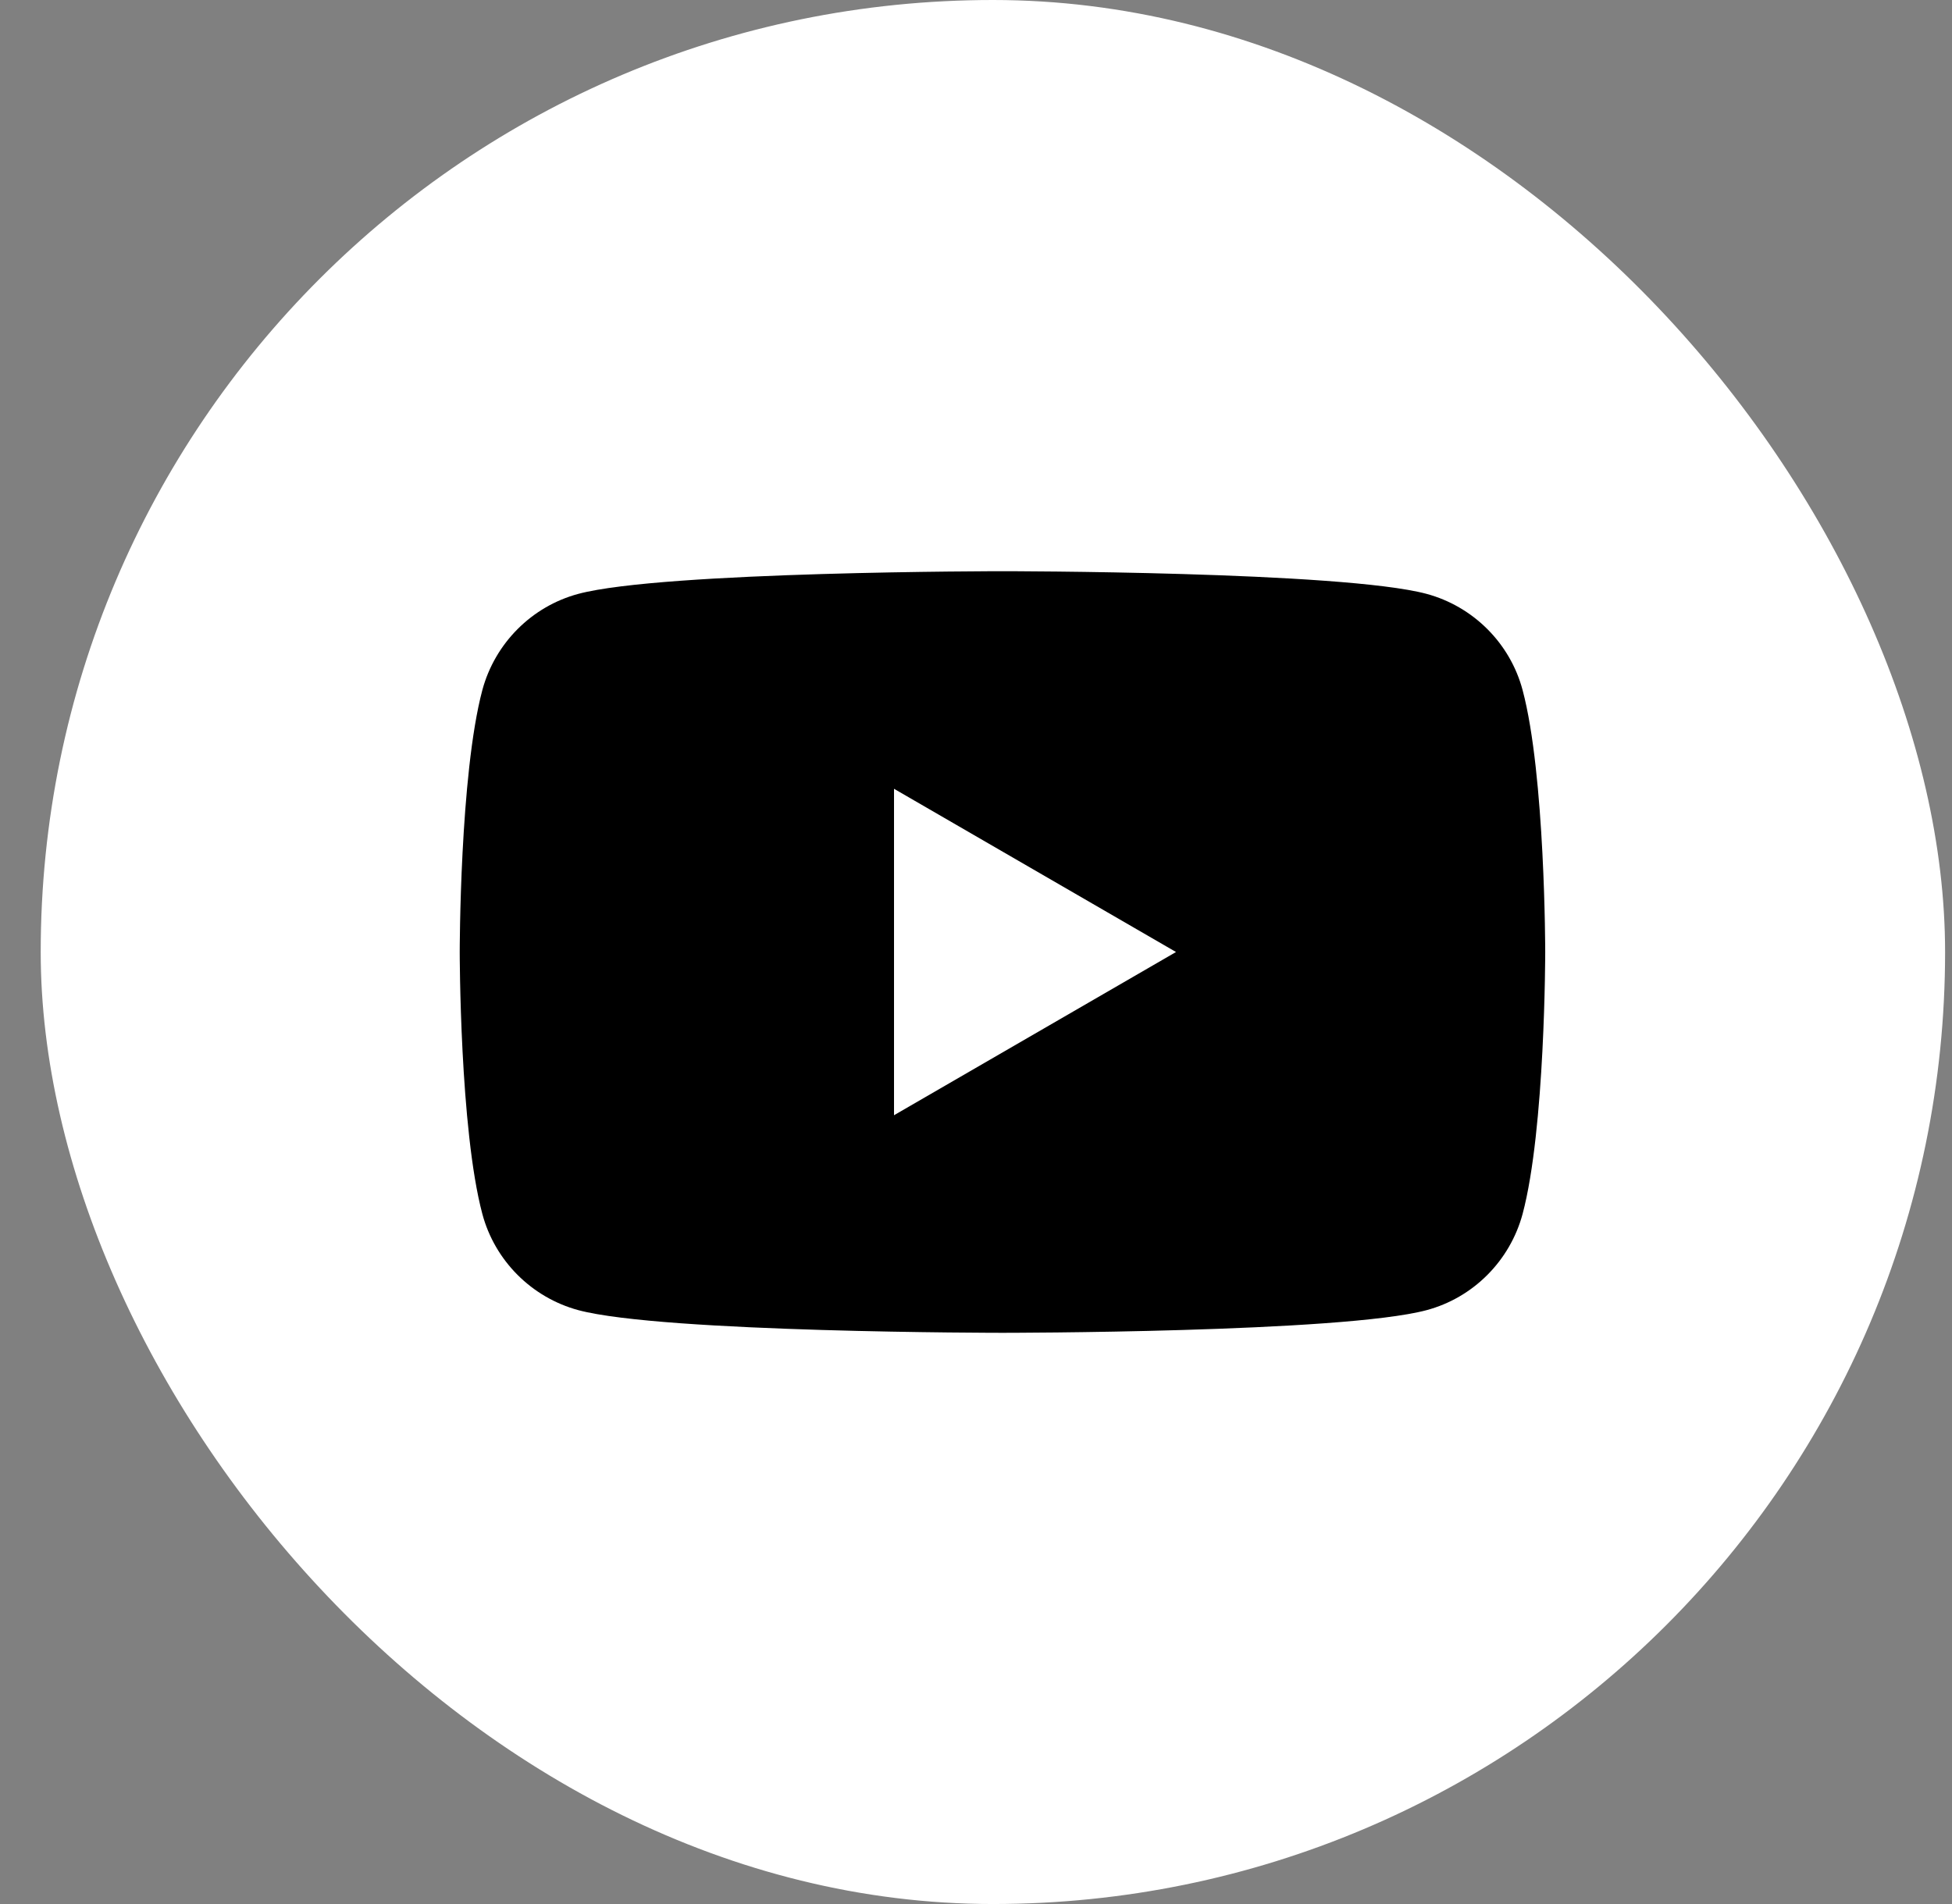
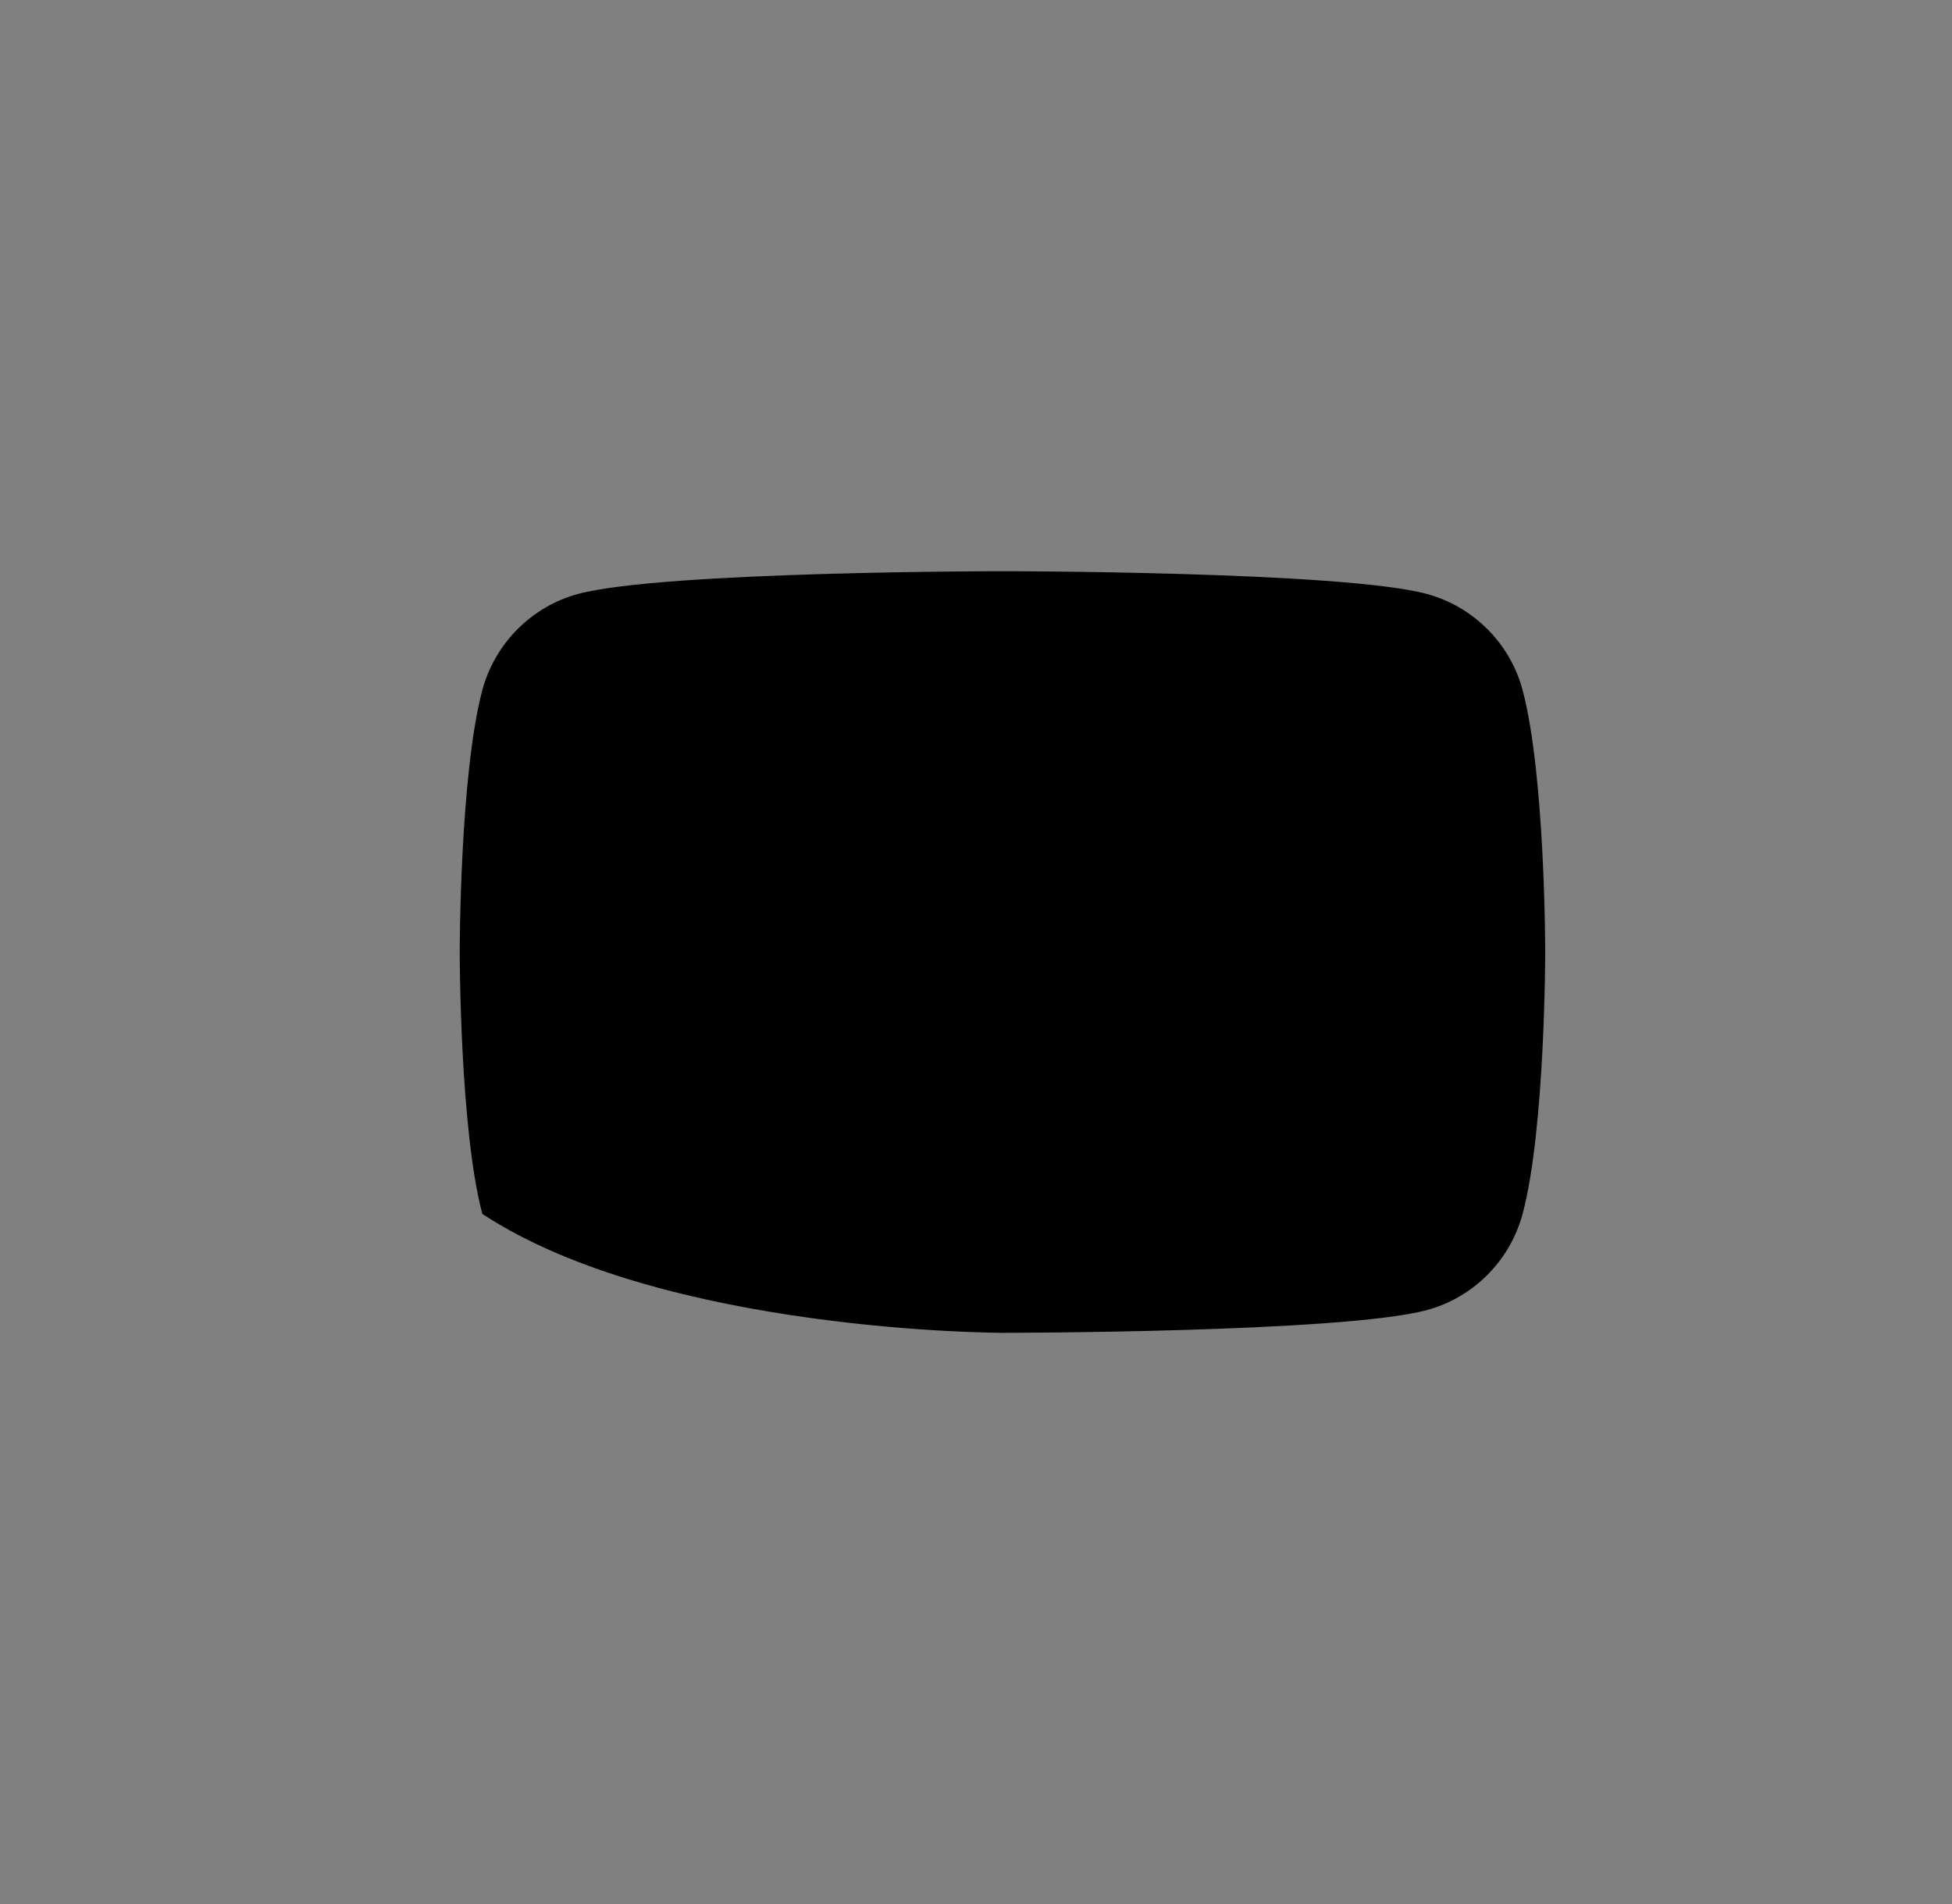
<svg xmlns="http://www.w3.org/2000/svg" width="41" height="40" viewBox="0 0 41 40" fill="none">
  <rect x="0" y="0" width="41" height="40" fill="#808080" stroke="none" />
-   <rect x="0.855" width="40" height="40" rx="20" fill="white" style="fill:white;fill-opacity:1;" />
-   <path d="M31.981 14.498C31.72 13.516 30.947 12.742 29.964 12.476C28.187 12 21.056 12 21.056 12C21.056 12 13.929 12 12.148 12.476C11.169 12.738 10.396 13.513 10.131 14.498C9.656 16.28 9.656 20 9.656 20C9.656 20 9.656 23.72 10.131 25.502C10.393 26.484 11.165 27.258 12.148 27.524C13.929 28 21.056 28 21.056 28C21.056 28 28.187 28 29.964 27.524C30.944 27.262 31.716 26.487 31.981 25.502C32.456 23.72 32.456 20 32.456 20C32.456 20 32.456 16.28 31.981 14.498Z" fill="#242B2D" style="fill:#242B2D;fill:color(display-p3 0.141 0.169 0.176);fill-opacity:1;" />
-   <path d="M18.778 23.429L24.701 20L18.778 16.571V23.429Z" fill="white" style="fill:white;fill-opacity:1;" />
+   <path d="M31.981 14.498C31.72 13.516 30.947 12.742 29.964 12.476C28.187 12 21.056 12 21.056 12C21.056 12 13.929 12 12.148 12.476C11.169 12.738 10.396 13.513 10.131 14.498C9.656 16.28 9.656 20 9.656 20C9.656 20 9.656 23.72 10.131 25.502C13.929 28 21.056 28 21.056 28C21.056 28 28.187 28 29.964 27.524C30.944 27.262 31.716 26.487 31.981 25.502C32.456 23.72 32.456 20 32.456 20C32.456 20 32.456 16.28 31.981 14.498Z" fill="#242B2D" style="fill:#242B2D;fill:color(display-p3 0.141 0.169 0.176);fill-opacity:1;" />
</svg>